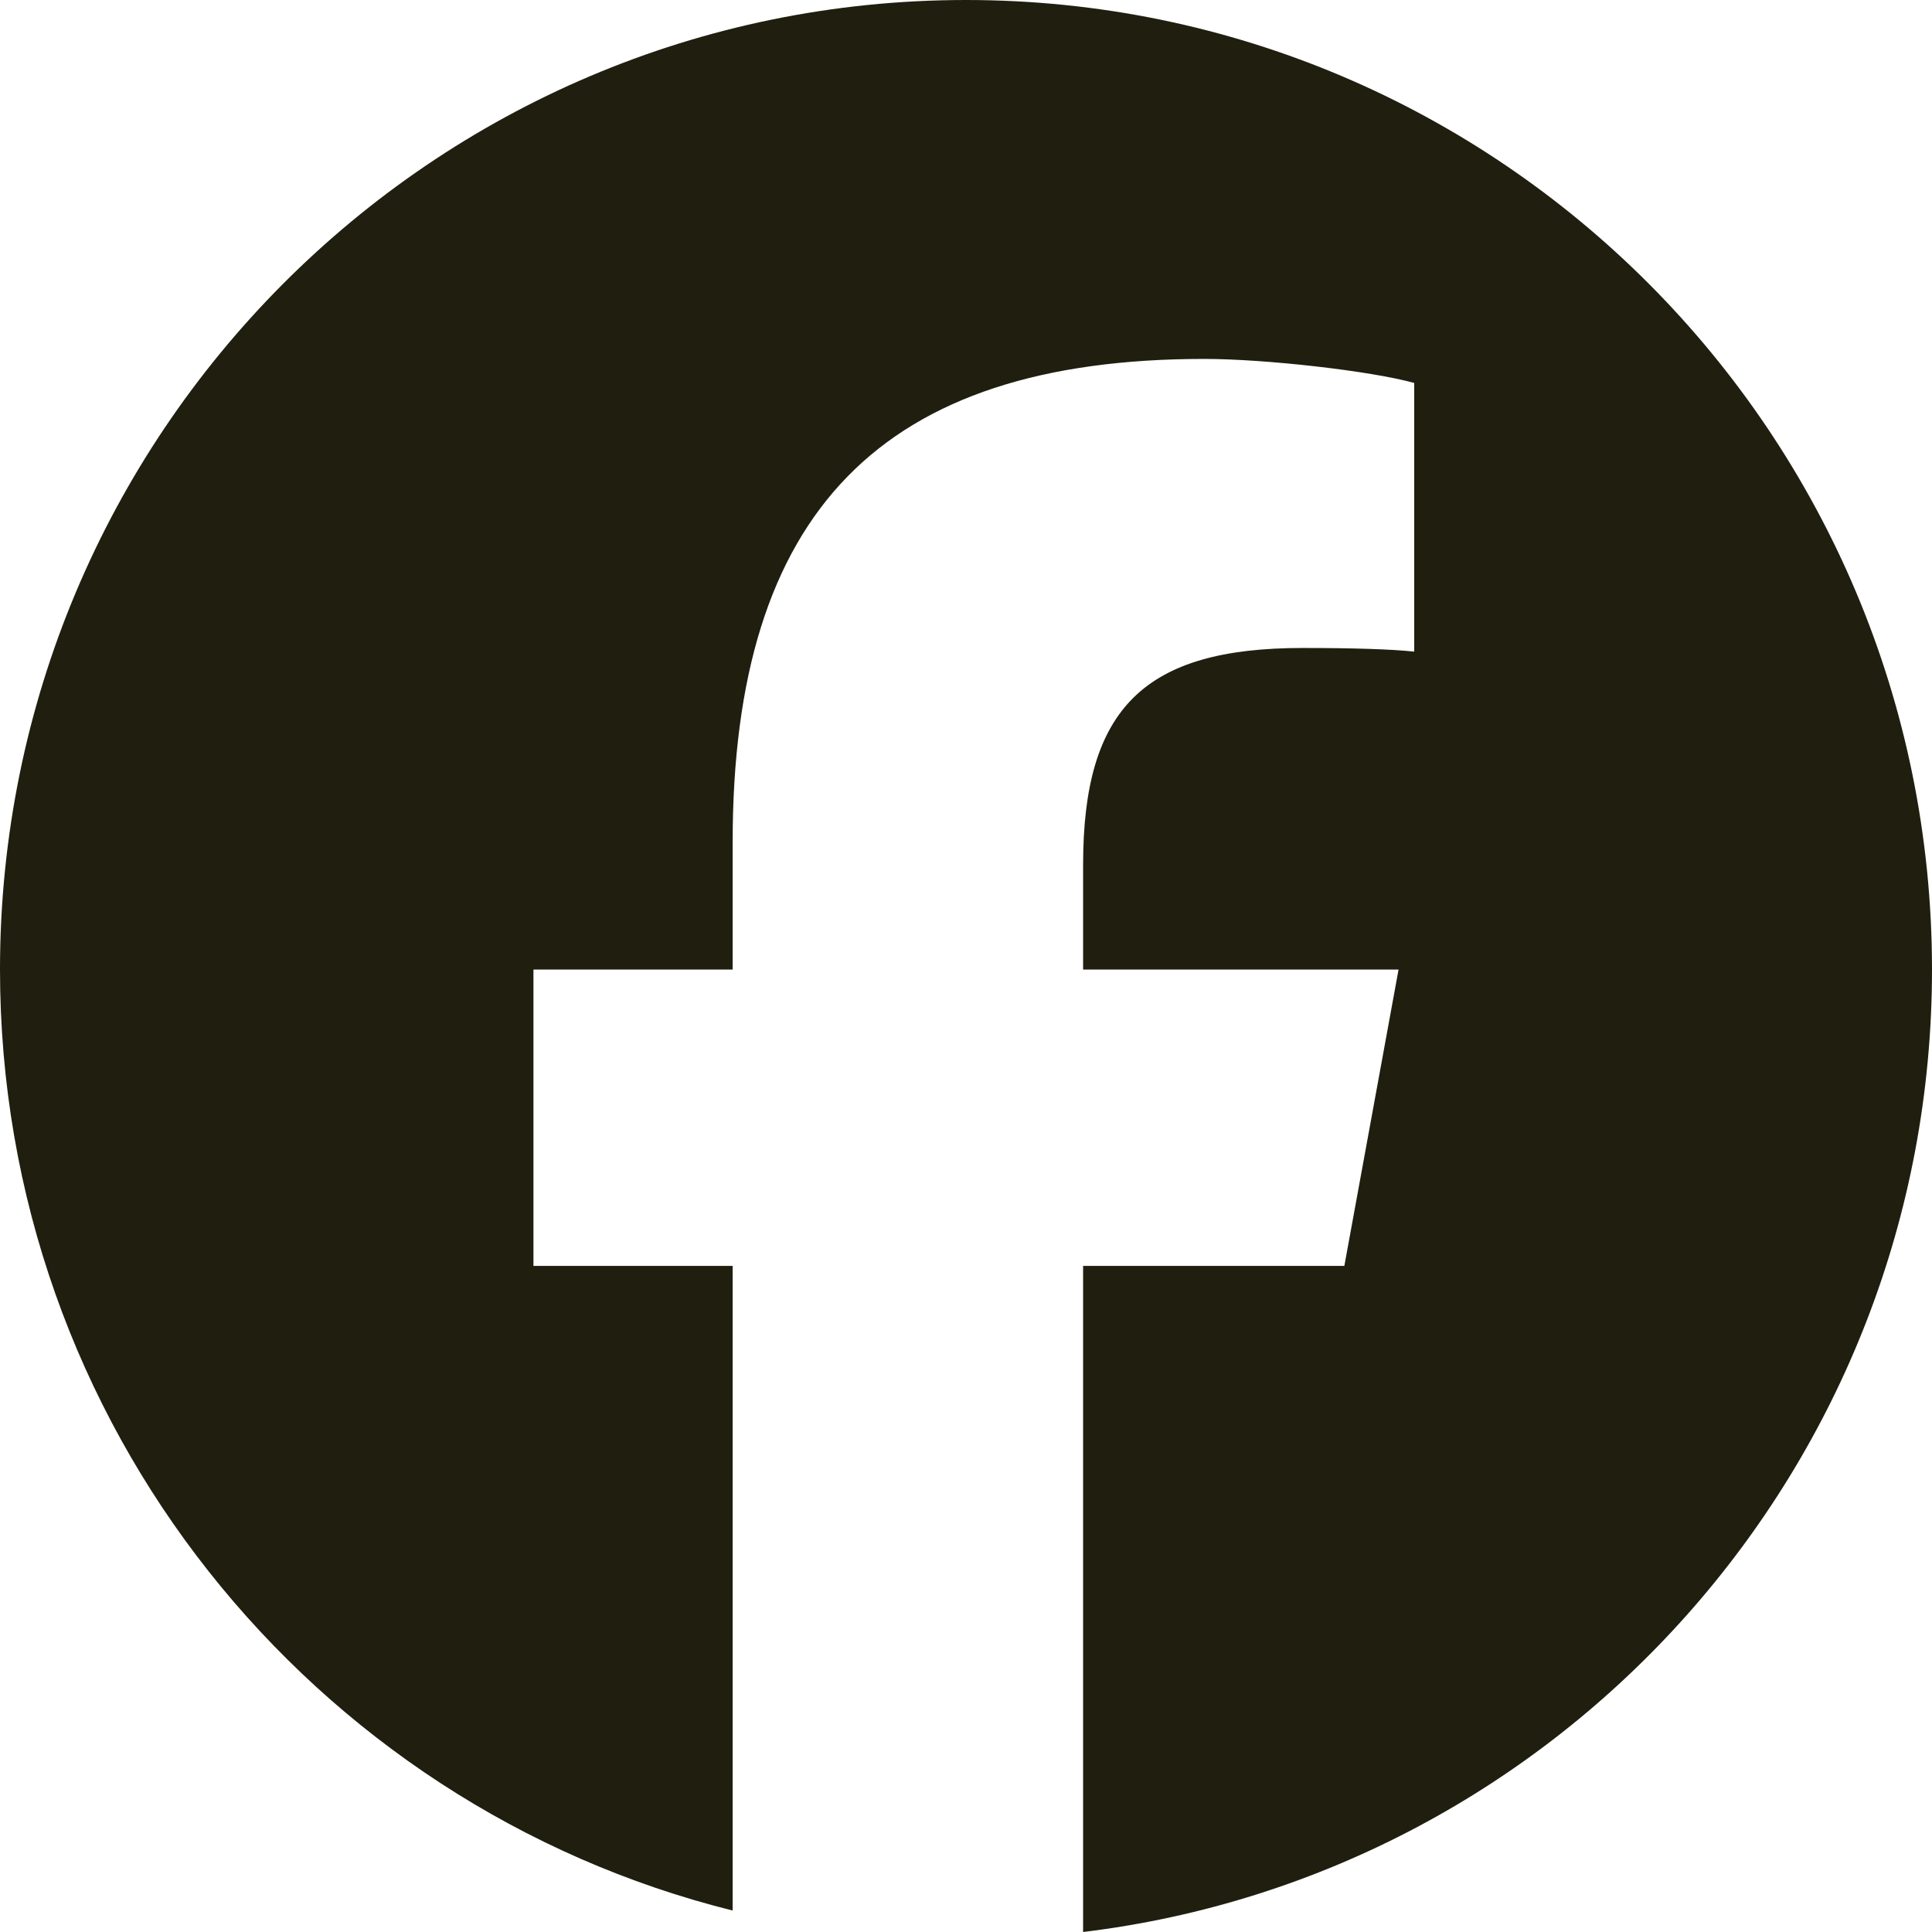
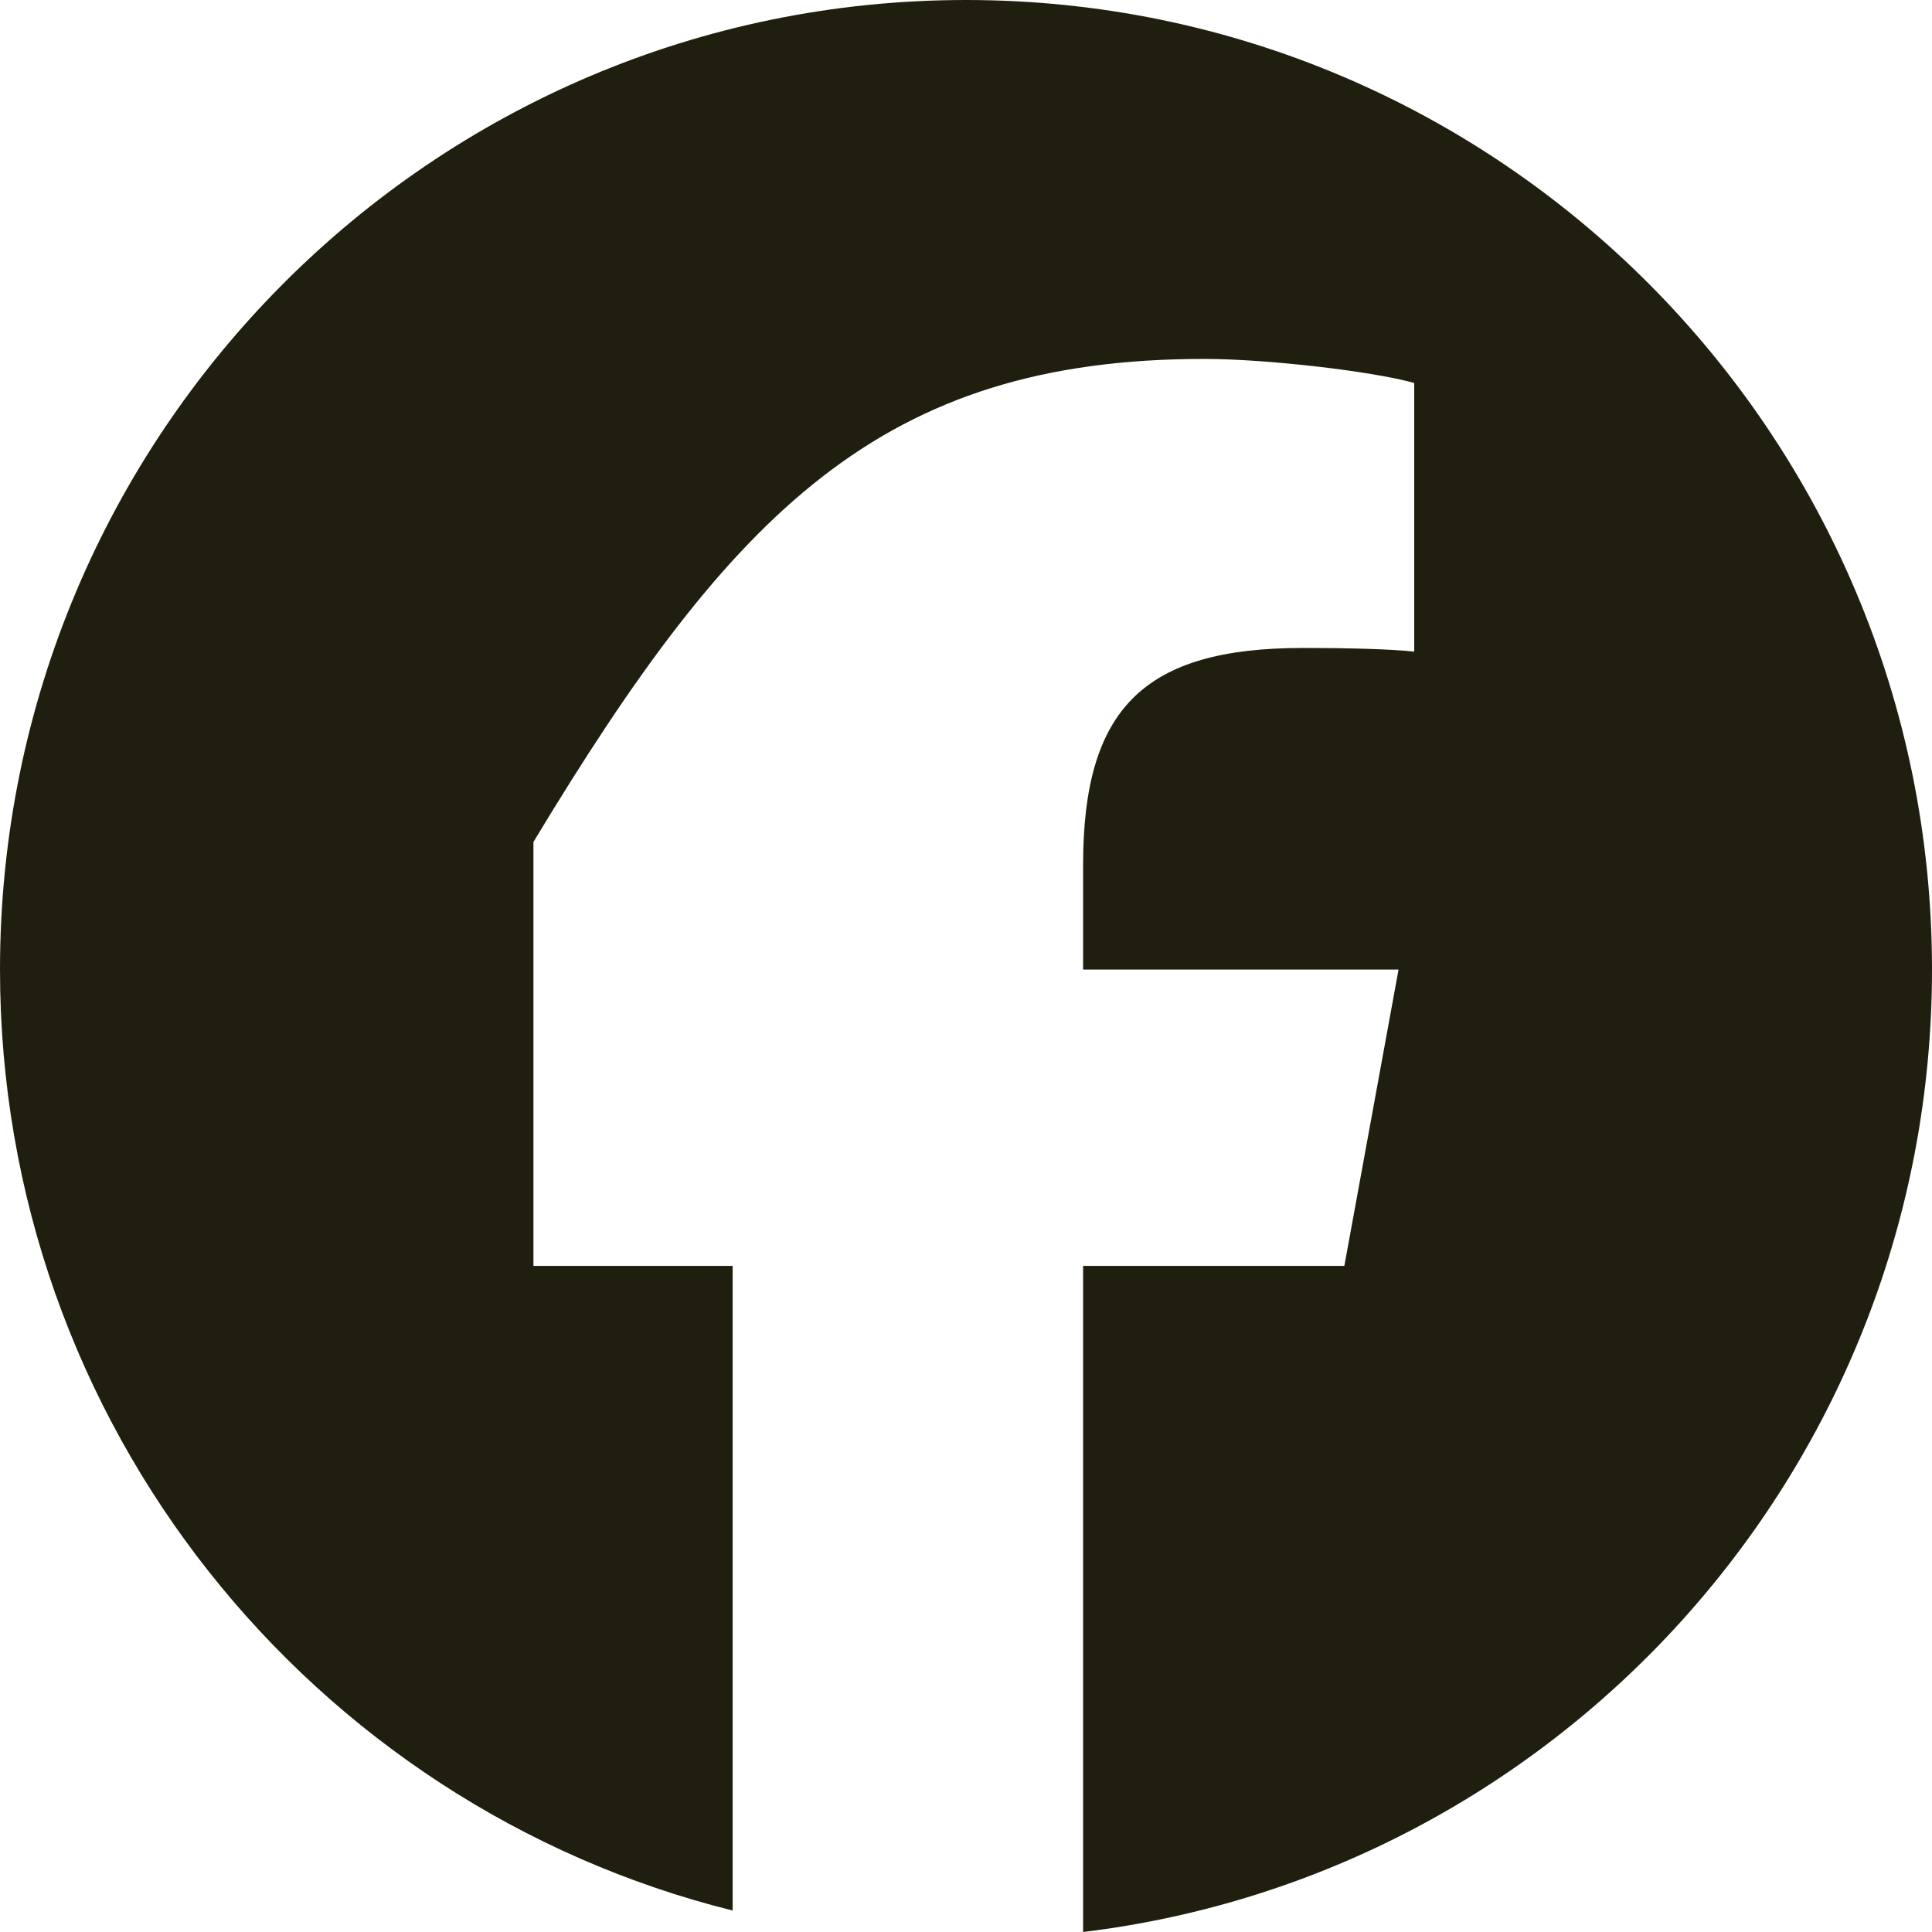
<svg xmlns="http://www.w3.org/2000/svg" fill="none" viewBox="0 0 18 18" height="18" width="18">
-   <path fill="#201F0F" d="M18 9.033C18 4.044 13.97 0 9 0C4.029 0 0 4.044 0 9.033C0 13.269 2.906 16.824 6.826 17.8V11.794H4.97V9.033H6.826V7.844C6.826 4.769 8.212 3.344 11.22 3.344C11.79 3.344 12.774 3.456 13.176 3.568V6.071C12.964 6.048 12.595 6.037 12.136 6.037C10.661 6.037 10.091 6.598 10.091 8.057V9.033H13.03L12.525 11.794H10.091V18C14.547 17.46 18 13.652 18 9.033H18Z" />
+   <path fill="#201F0F" d="M18 9.033C18 4.044 13.97 0 9 0C4.029 0 0 4.044 0 9.033C0 13.269 2.906 16.824 6.826 17.8V11.794H4.97V9.033V7.844C6.826 4.769 8.212 3.344 11.22 3.344C11.79 3.344 12.774 3.456 13.176 3.568V6.071C12.964 6.048 12.595 6.037 12.136 6.037C10.661 6.037 10.091 6.598 10.091 8.057V9.033H13.03L12.525 11.794H10.091V18C14.547 17.46 18 13.652 18 9.033H18Z" />
</svg>